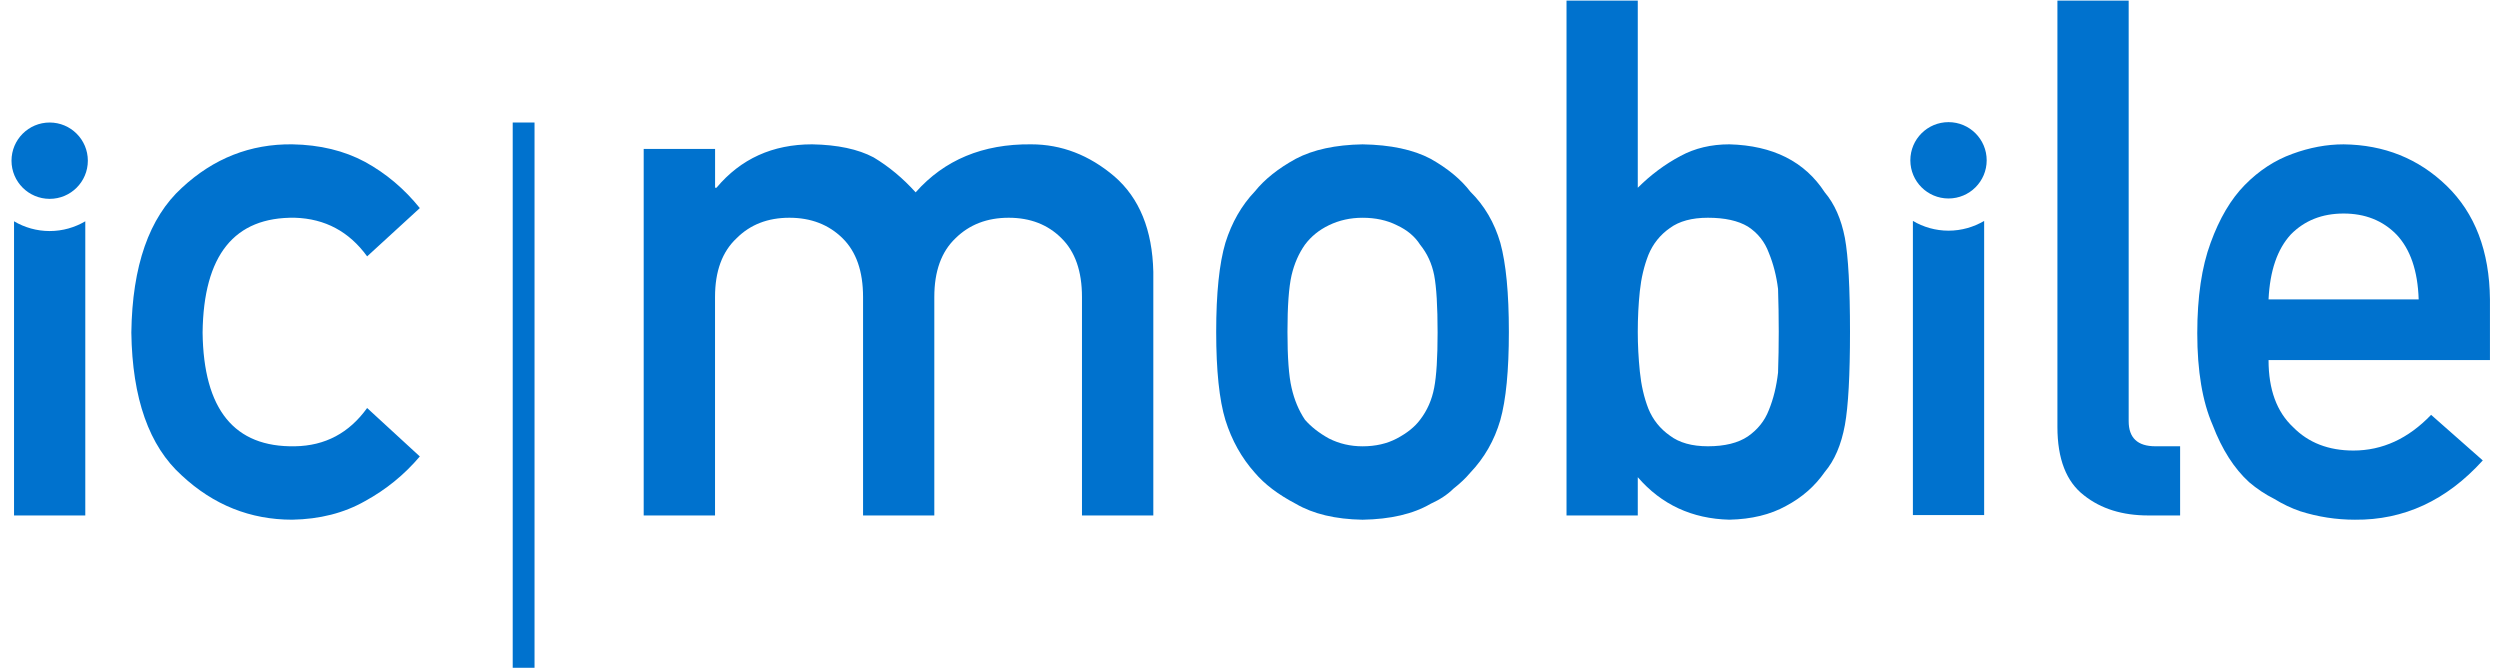
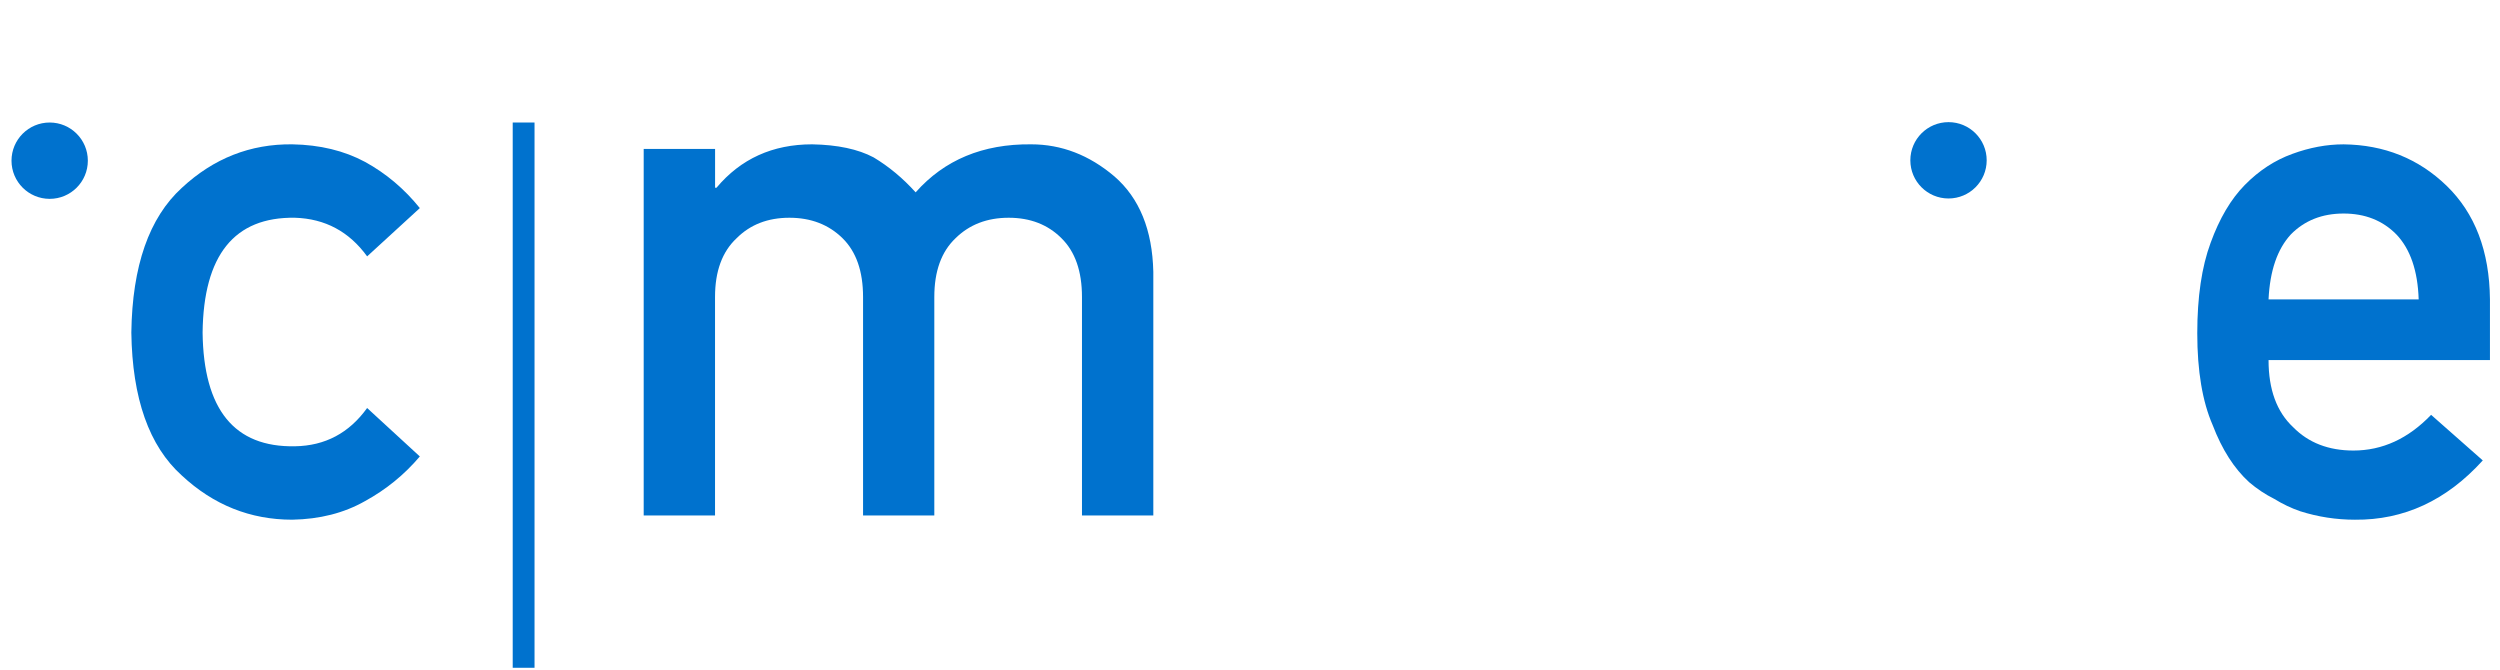
<svg xmlns="http://www.w3.org/2000/svg" width="153" height="41" viewBox="0 0 153 41" fill="none">
  <path d="M39.394 9.113H43.763V11.491H43.848C45.332 9.719 47.284 8.833 49.705 8.833C51.261 8.861 52.514 9.128 53.465 9.632C54.401 10.194 55.259 10.907 56.037 11.772C57.795 9.784 60.15 8.804 63.105 8.833C64.963 8.833 66.664 9.488 68.205 10.799C69.733 12.125 70.525 14.07 70.583 16.634V31.546H66.217V18.173C66.217 16.601 65.799 15.403 64.964 14.581C64.128 13.744 63.051 13.326 61.732 13.326C60.412 13.326 59.327 13.744 58.477 14.581C57.612 15.403 57.18 16.601 57.18 18.173V31.546H52.819V18.173C52.819 16.601 52.401 15.403 51.565 14.581C50.715 13.744 49.63 13.326 48.311 13.326C46.992 13.326 45.914 13.744 45.079 14.581C44.199 15.403 43.76 16.601 43.76 18.173V31.546H39.394V9.113Z" fill="#0072CE" />
-   <path d="M87.981 20.353C87.981 18.748 87.912 17.577 87.771 16.84C87.631 16.132 87.345 15.51 86.911 14.975C86.59 14.469 86.114 14.072 85.485 13.782C84.883 13.479 84.183 13.327 83.387 13.327C82.645 13.327 81.961 13.479 81.331 13.783C80.729 14.072 80.24 14.469 79.862 14.975C79.485 15.511 79.212 16.132 79.045 16.84C78.876 17.577 78.793 18.734 78.793 20.31C78.793 21.871 78.876 23.013 79.045 23.735C79.212 24.473 79.485 25.123 79.862 25.687C80.24 26.121 80.729 26.504 81.331 26.836C81.961 27.154 82.645 27.314 83.387 27.314C84.183 27.314 84.883 27.154 85.485 26.836C86.114 26.504 86.59 26.121 86.911 25.687C87.345 25.123 87.631 24.473 87.771 23.735C87.912 23.013 87.981 21.885 87.981 20.353ZM74.431 20.31C74.431 17.942 74.62 16.124 74.996 14.854C75.387 13.613 75.987 12.566 76.797 11.715C77.397 10.97 78.234 10.303 79.308 9.716C80.369 9.157 81.73 8.863 83.39 8.834C85.107 8.863 86.495 9.158 87.556 9.72C88.603 10.311 89.413 10.981 89.985 11.73C90.847 12.58 91.459 13.625 91.821 14.864C92.169 16.132 92.343 17.947 92.343 20.31C92.343 22.673 92.168 24.474 91.819 25.712C91.457 26.952 90.843 28.025 89.978 28.932C89.699 29.264 89.357 29.588 88.953 29.905C88.59 30.265 88.123 30.575 87.551 30.834C86.49 31.454 85.102 31.778 83.387 31.807C81.727 31.778 80.367 31.454 79.306 30.834C78.232 30.272 77.395 29.638 76.796 28.932C75.986 28.025 75.387 26.952 74.996 25.712C74.619 24.474 74.431 22.673 74.431 20.31Z" fill="#0072CE" />
-   <path d="M104.524 13.326C103.547 13.326 102.772 13.536 102.2 13.954C101.6 14.374 101.16 14.923 100.881 15.603C100.616 16.282 100.442 17.02 100.358 17.815C100.274 18.61 100.232 19.441 100.232 20.308C100.232 21.103 100.274 21.913 100.358 22.736C100.442 23.576 100.616 24.334 100.881 25.014C101.16 25.693 101.6 26.242 102.2 26.662C102.772 27.095 103.547 27.312 104.524 27.312C105.557 27.312 106.374 27.11 106.974 26.705C107.574 26.286 108.001 25.751 108.252 25.1C108.531 24.421 108.719 23.655 108.817 22.802C108.845 21.992 108.859 21.161 108.859 20.308C108.859 19.412 108.845 18.537 108.817 17.685C108.719 16.89 108.531 16.152 108.252 15.473C108.001 14.793 107.574 14.258 106.974 13.868C106.374 13.506 105.557 13.326 104.524 13.326ZM95.871 0.037H100.232V11.491C101.027 10.699 101.899 10.05 102.847 9.546C103.726 9.07 104.723 8.833 105.839 8.833C108.503 8.905 110.449 9.885 111.676 11.772C112.274 12.478 112.684 13.407 112.907 14.56C113.116 15.698 113.22 17.614 113.22 20.308C113.22 22.959 113.116 24.861 112.907 26.013C112.684 27.224 112.273 28.182 111.673 28.888C111.073 29.752 110.285 30.444 109.309 30.962C108.347 31.496 107.19 31.776 105.838 31.805C103.551 31.748 101.682 30.881 100.232 29.204V31.546H95.871V0.037Z" fill="#0072CE" />
-   <path d="M125.914 0.037H130.275V25.776C130.275 26.8 130.821 27.312 131.912 27.312H133.423V31.546H131.478C129.888 31.546 128.577 31.137 127.545 30.319C126.457 29.486 125.914 28.087 125.914 26.122V0.037Z" fill="#0072CE" />
  <path d="M148.023 18.323C147.967 16.571 147.513 15.247 146.66 14.349C145.82 13.495 144.744 13.068 143.429 13.068C142.114 13.068 141.037 13.495 140.198 14.349C139.372 15.247 138.918 16.571 138.835 18.323H148.023ZM138.835 22.036C138.835 23.839 139.337 25.208 140.342 26.145C141.278 27.097 142.507 27.573 144.029 27.573C145.802 27.573 147.387 26.845 148.784 25.388L151.946 28.178C149.728 30.626 147.119 31.835 144.12 31.806C142.976 31.806 141.86 31.633 140.772 31.288C140.228 31.101 139.698 30.848 139.182 30.531C138.637 30.258 138.128 29.919 137.654 29.516C136.733 28.68 135.987 27.513 135.415 26.015C134.787 24.574 134.473 22.701 134.473 20.396C134.473 18.177 134.745 16.333 135.289 14.863C135.833 13.365 136.531 12.184 137.382 11.32C138.246 10.441 139.215 9.807 140.29 9.418C141.35 9.029 142.396 8.834 143.429 8.834C145.912 8.863 148.011 9.706 149.727 11.363C151.471 13.049 152.357 15.369 152.385 18.323V22.036H138.835Z" fill="#0072CE" />
-   <path d="M119.249 14.117C118.452 14.117 117.709 13.897 117.069 13.52V31.523H121.43V13.52C120.79 13.897 120.046 14.117 119.249 14.117Z" fill="#0072CE" />
  <path d="M121.585 9.811C121.585 11.101 120.539 12.147 119.249 12.147C117.959 12.147 116.913 11.101 116.913 9.811C116.913 8.52 117.959 7.475 119.249 7.475C120.539 7.475 121.585 8.52 121.585 9.811Z" fill="#0072CE" />
  <path d="M25.693 27.935C24.744 29.053 23.627 29.963 22.342 30.666C21.058 31.397 19.571 31.776 17.882 31.805C15.319 31.805 13.068 30.905 11.131 29.104C9.125 27.303 8.094 24.386 8.038 20.351C8.094 16.274 9.126 13.321 11.134 11.491C13.072 9.69 15.325 8.804 17.89 8.833C19.578 8.862 21.063 9.221 22.346 9.911C23.629 10.615 24.745 11.557 25.693 12.735L22.469 15.69C21.366 14.171 19.894 13.384 18.052 13.326C14.34 13.268 12.456 15.61 12.399 20.351C12.456 25.064 14.339 27.384 18.052 27.312C19.893 27.284 21.366 26.503 22.468 24.97L25.693 27.935Z" fill="#0072CE" />
-   <path d="M3.04 14.14C2.243 14.14 1.5 13.92 0.859 13.543V31.546H5.22V13.543C4.58 13.92 3.837 14.14 3.04 14.14Z" fill="#0072CE" />
  <path d="M5.376 9.834C5.376 11.124 4.33 12.17 3.04 12.17C1.75 12.17 0.704 11.124 0.704 9.834C0.704 8.544 1.75 7.498 3.04 7.498C4.33 7.498 5.376 8.544 5.376 9.834Z" fill="#0072CE" />
  <path d="M32.713 40.868H31.378V7.498H32.713V40.868Z" fill="#0072CE" />
</svg>